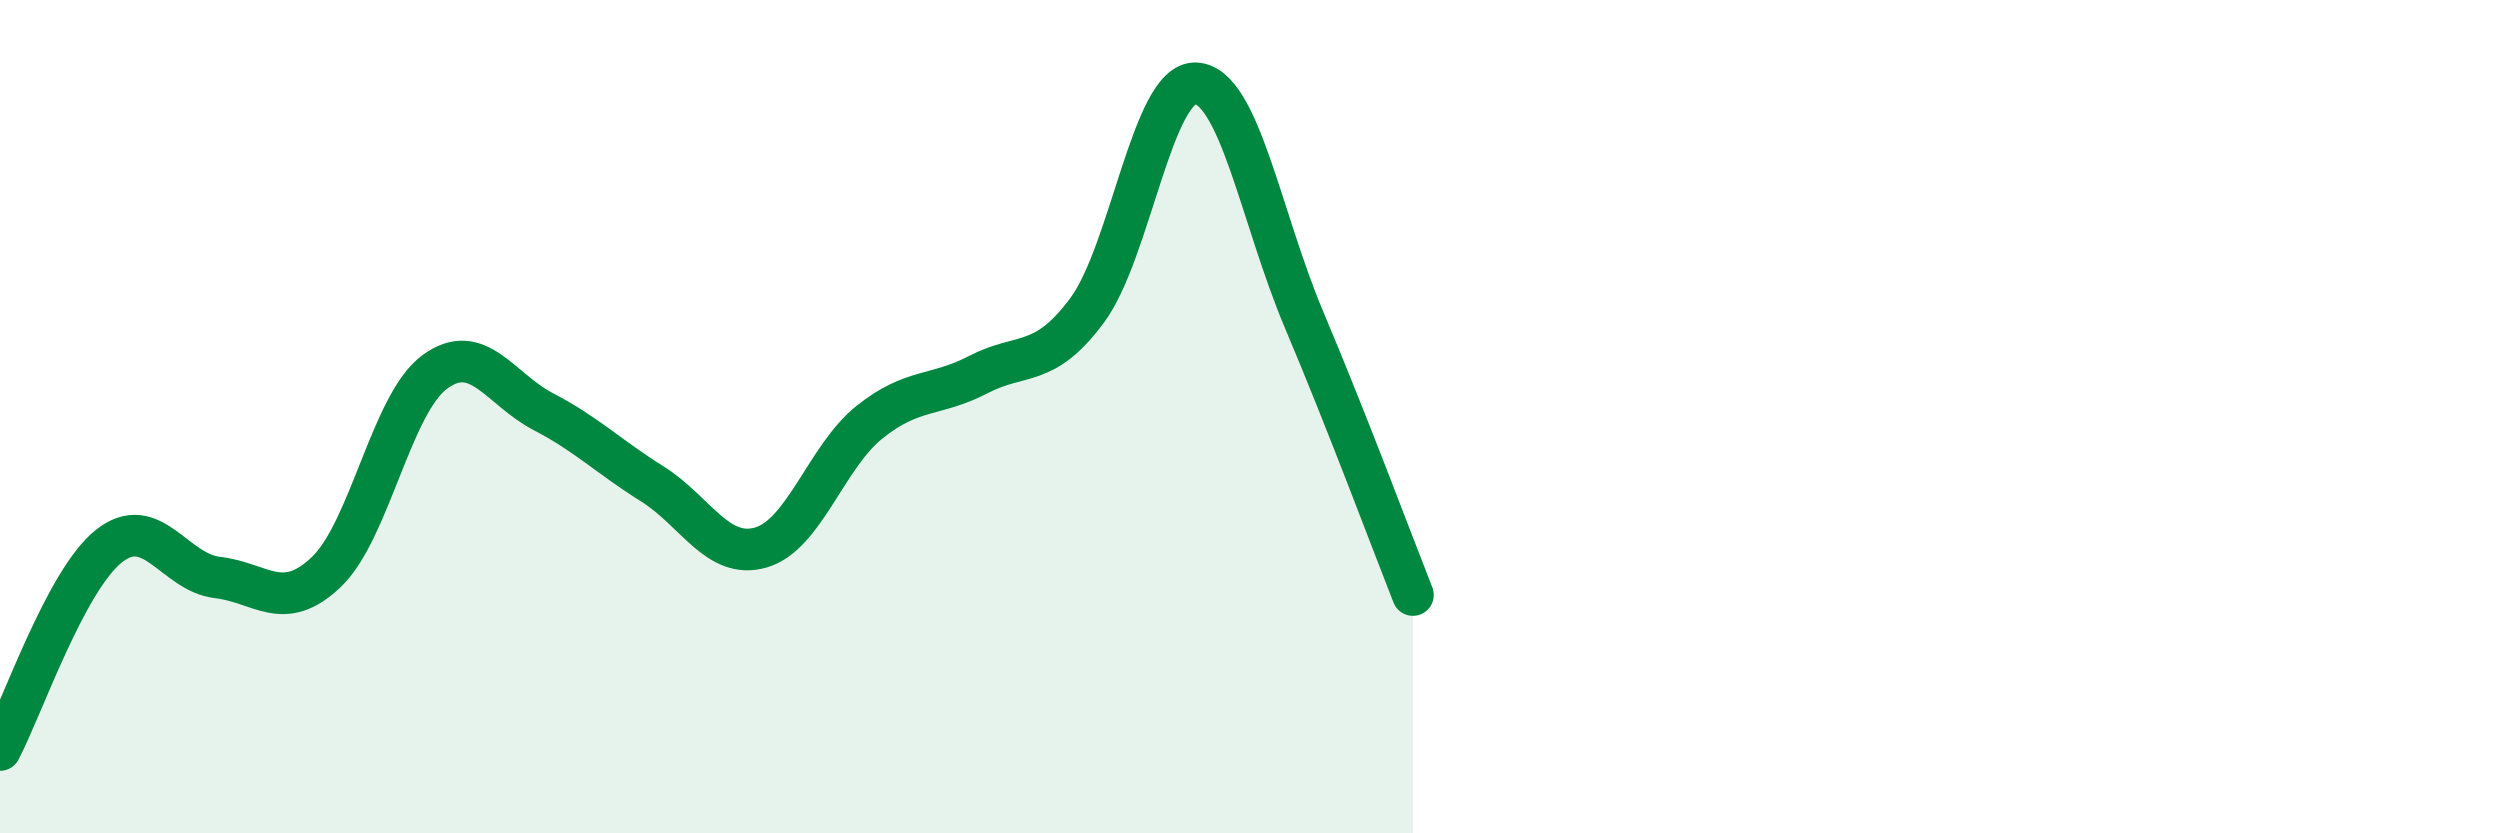
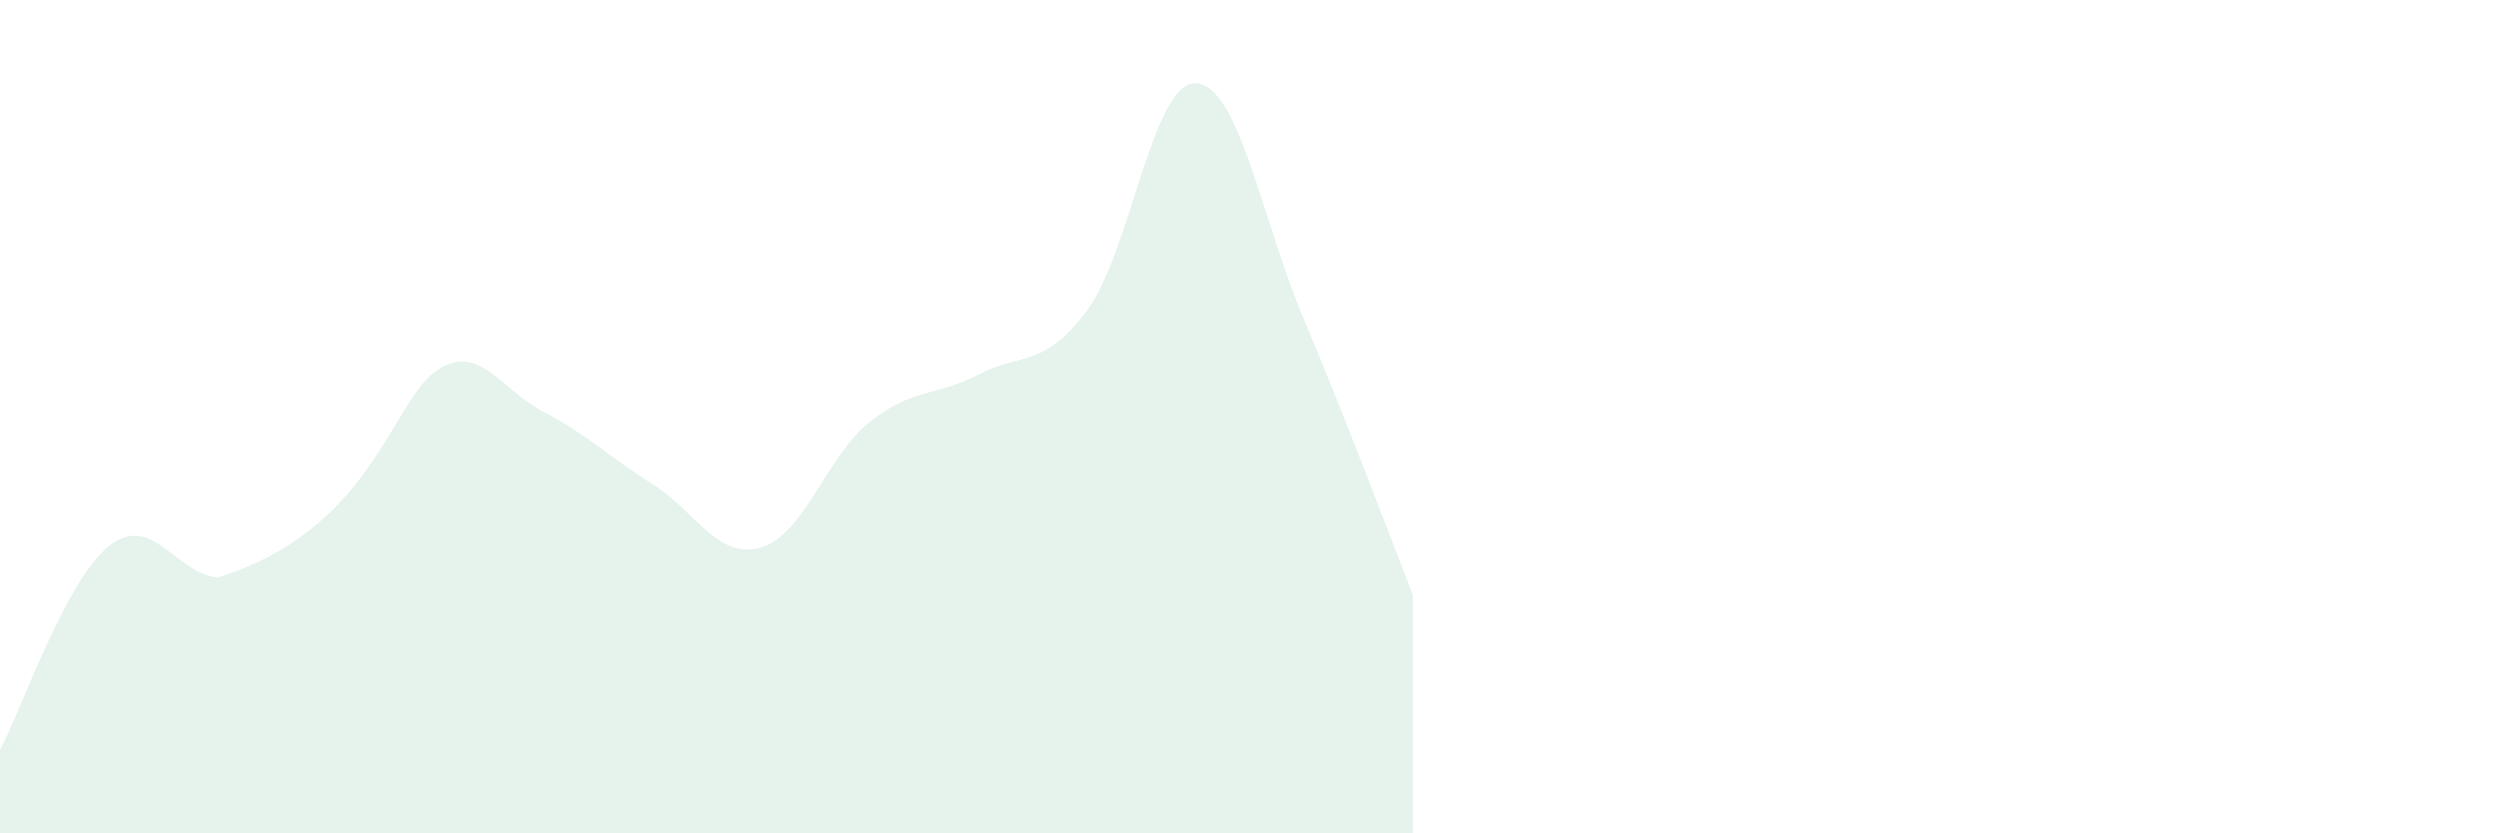
<svg xmlns="http://www.w3.org/2000/svg" width="60" height="20" viewBox="0 0 60 20">
-   <path d="M 0,18 C 0.52,17.02 1.57,13.94 2.61,13.11 C 3.65,12.28 4.18,13.74 5.22,13.86 C 6.26,13.98 6.79,14.72 7.83,13.73 C 8.87,12.74 9.39,9.7 10.43,8.93 C 11.47,8.16 12,9.34 13.04,9.88 C 14.08,10.42 14.61,10.96 15.65,11.61 C 16.69,12.26 17.22,13.44 18.26,13.14 C 19.3,12.84 19.83,10.96 20.87,10.13 C 21.91,9.3 22.44,9.53 23.48,8.99 C 24.52,8.45 25.05,8.85 26.09,7.45 C 27.13,6.05 27.66,1.95 28.7,2 C 29.74,2.05 30.26,5.22 31.3,7.68 C 32.34,10.14 33.39,12.96 33.91,14.28L33.91 20L0 20Z" fill="#008740" opacity="0.1" stroke-linecap="round" stroke-linejoin="round" />
-   <path d="M 0,18 C 0.52,17.02 1.57,13.94 2.61,13.11 C 3.65,12.28 4.18,13.74 5.22,13.86 C 6.26,13.98 6.79,14.72 7.83,13.73 C 8.87,12.74 9.39,9.7 10.43,8.93 C 11.47,8.16 12,9.34 13.04,9.88 C 14.08,10.42 14.61,10.96 15.65,11.61 C 16.69,12.26 17.22,13.44 18.26,13.14 C 19.3,12.84 19.83,10.96 20.87,10.13 C 21.91,9.3 22.44,9.53 23.48,8.99 C 24.52,8.45 25.05,8.85 26.09,7.45 C 27.13,6.05 27.66,1.95 28.7,2 C 29.74,2.05 30.26,5.22 31.3,7.68 C 32.34,10.14 33.39,12.96 33.91,14.28" stroke="#008740" stroke-width="1" fill="none" stroke-linecap="round" stroke-linejoin="round" />
+   <path d="M 0,18 C 0.52,17.02 1.57,13.94 2.61,13.11 C 3.65,12.28 4.18,13.74 5.22,13.86 C 8.87,12.74 9.39,9.7 10.43,8.93 C 11.47,8.16 12,9.34 13.04,9.88 C 14.08,10.42 14.61,10.96 15.65,11.61 C 16.69,12.26 17.22,13.44 18.26,13.14 C 19.3,12.84 19.83,10.96 20.87,10.13 C 21.91,9.3 22.44,9.53 23.48,8.99 C 24.52,8.45 25.05,8.85 26.09,7.45 C 27.13,6.05 27.66,1.95 28.7,2 C 29.74,2.05 30.26,5.22 31.3,7.68 C 32.34,10.14 33.39,12.96 33.91,14.28L33.91 20L0 20Z" fill="#008740" opacity="0.1" stroke-linecap="round" stroke-linejoin="round" />
</svg>